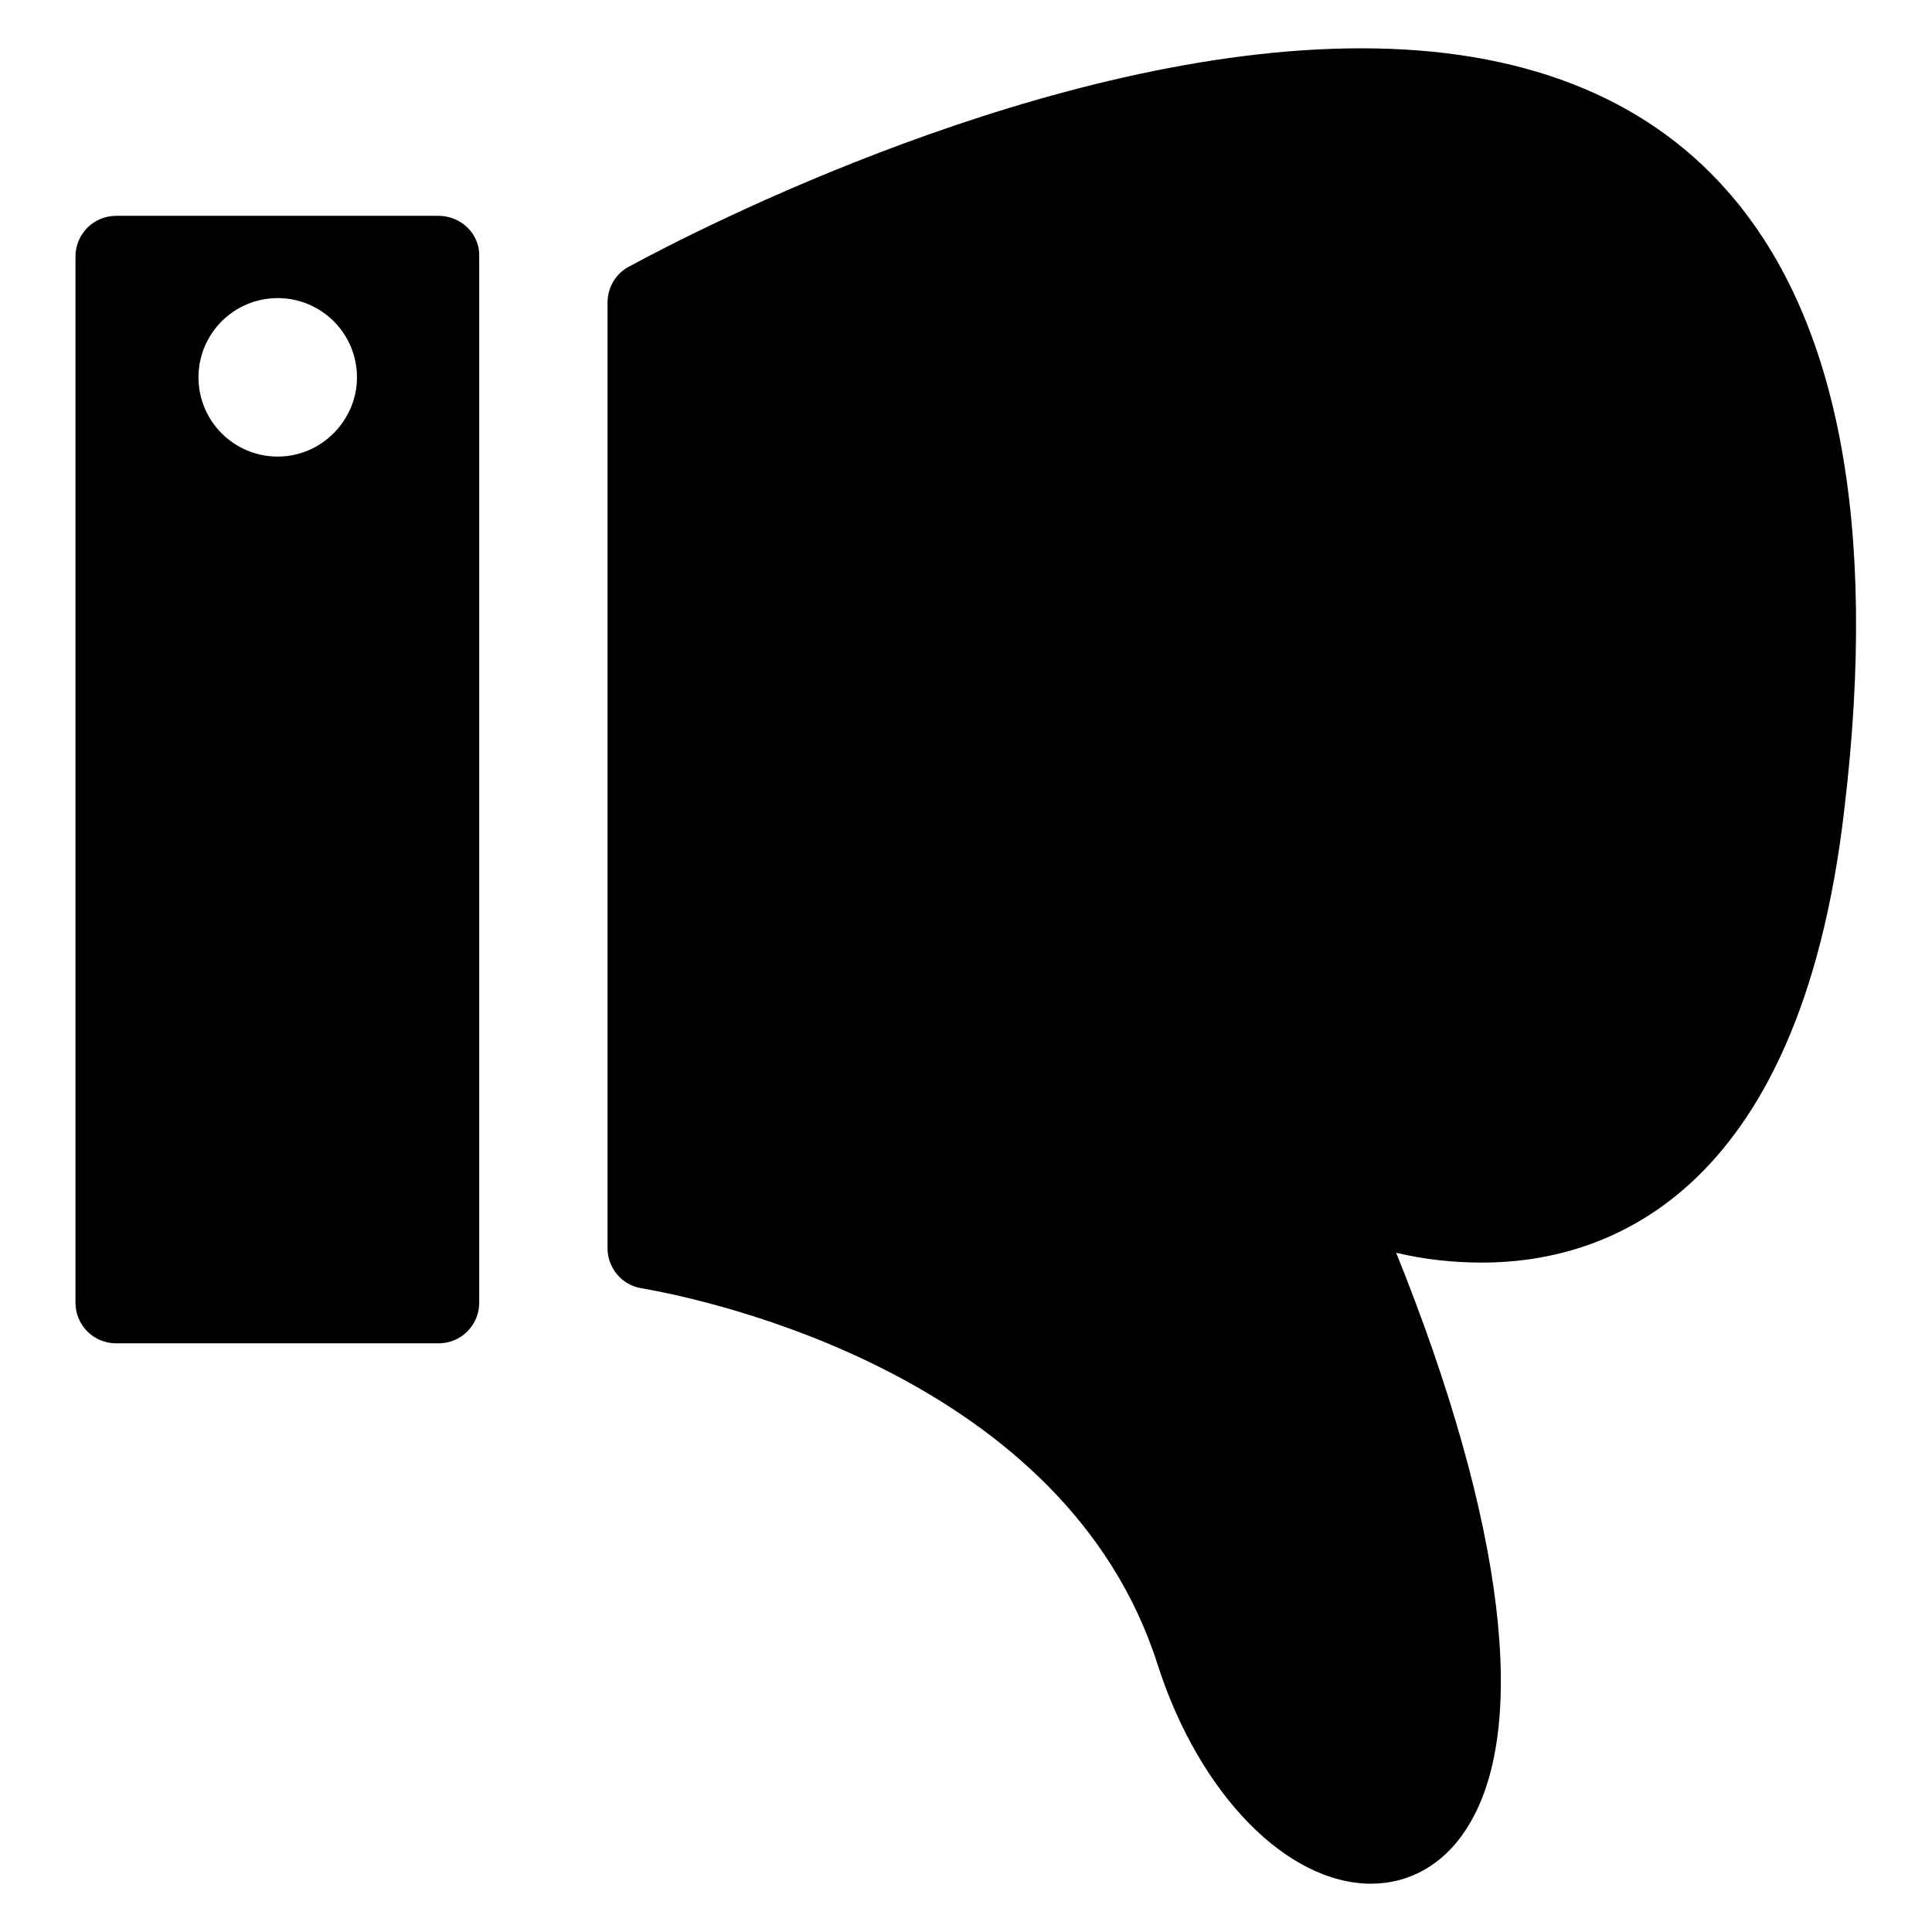
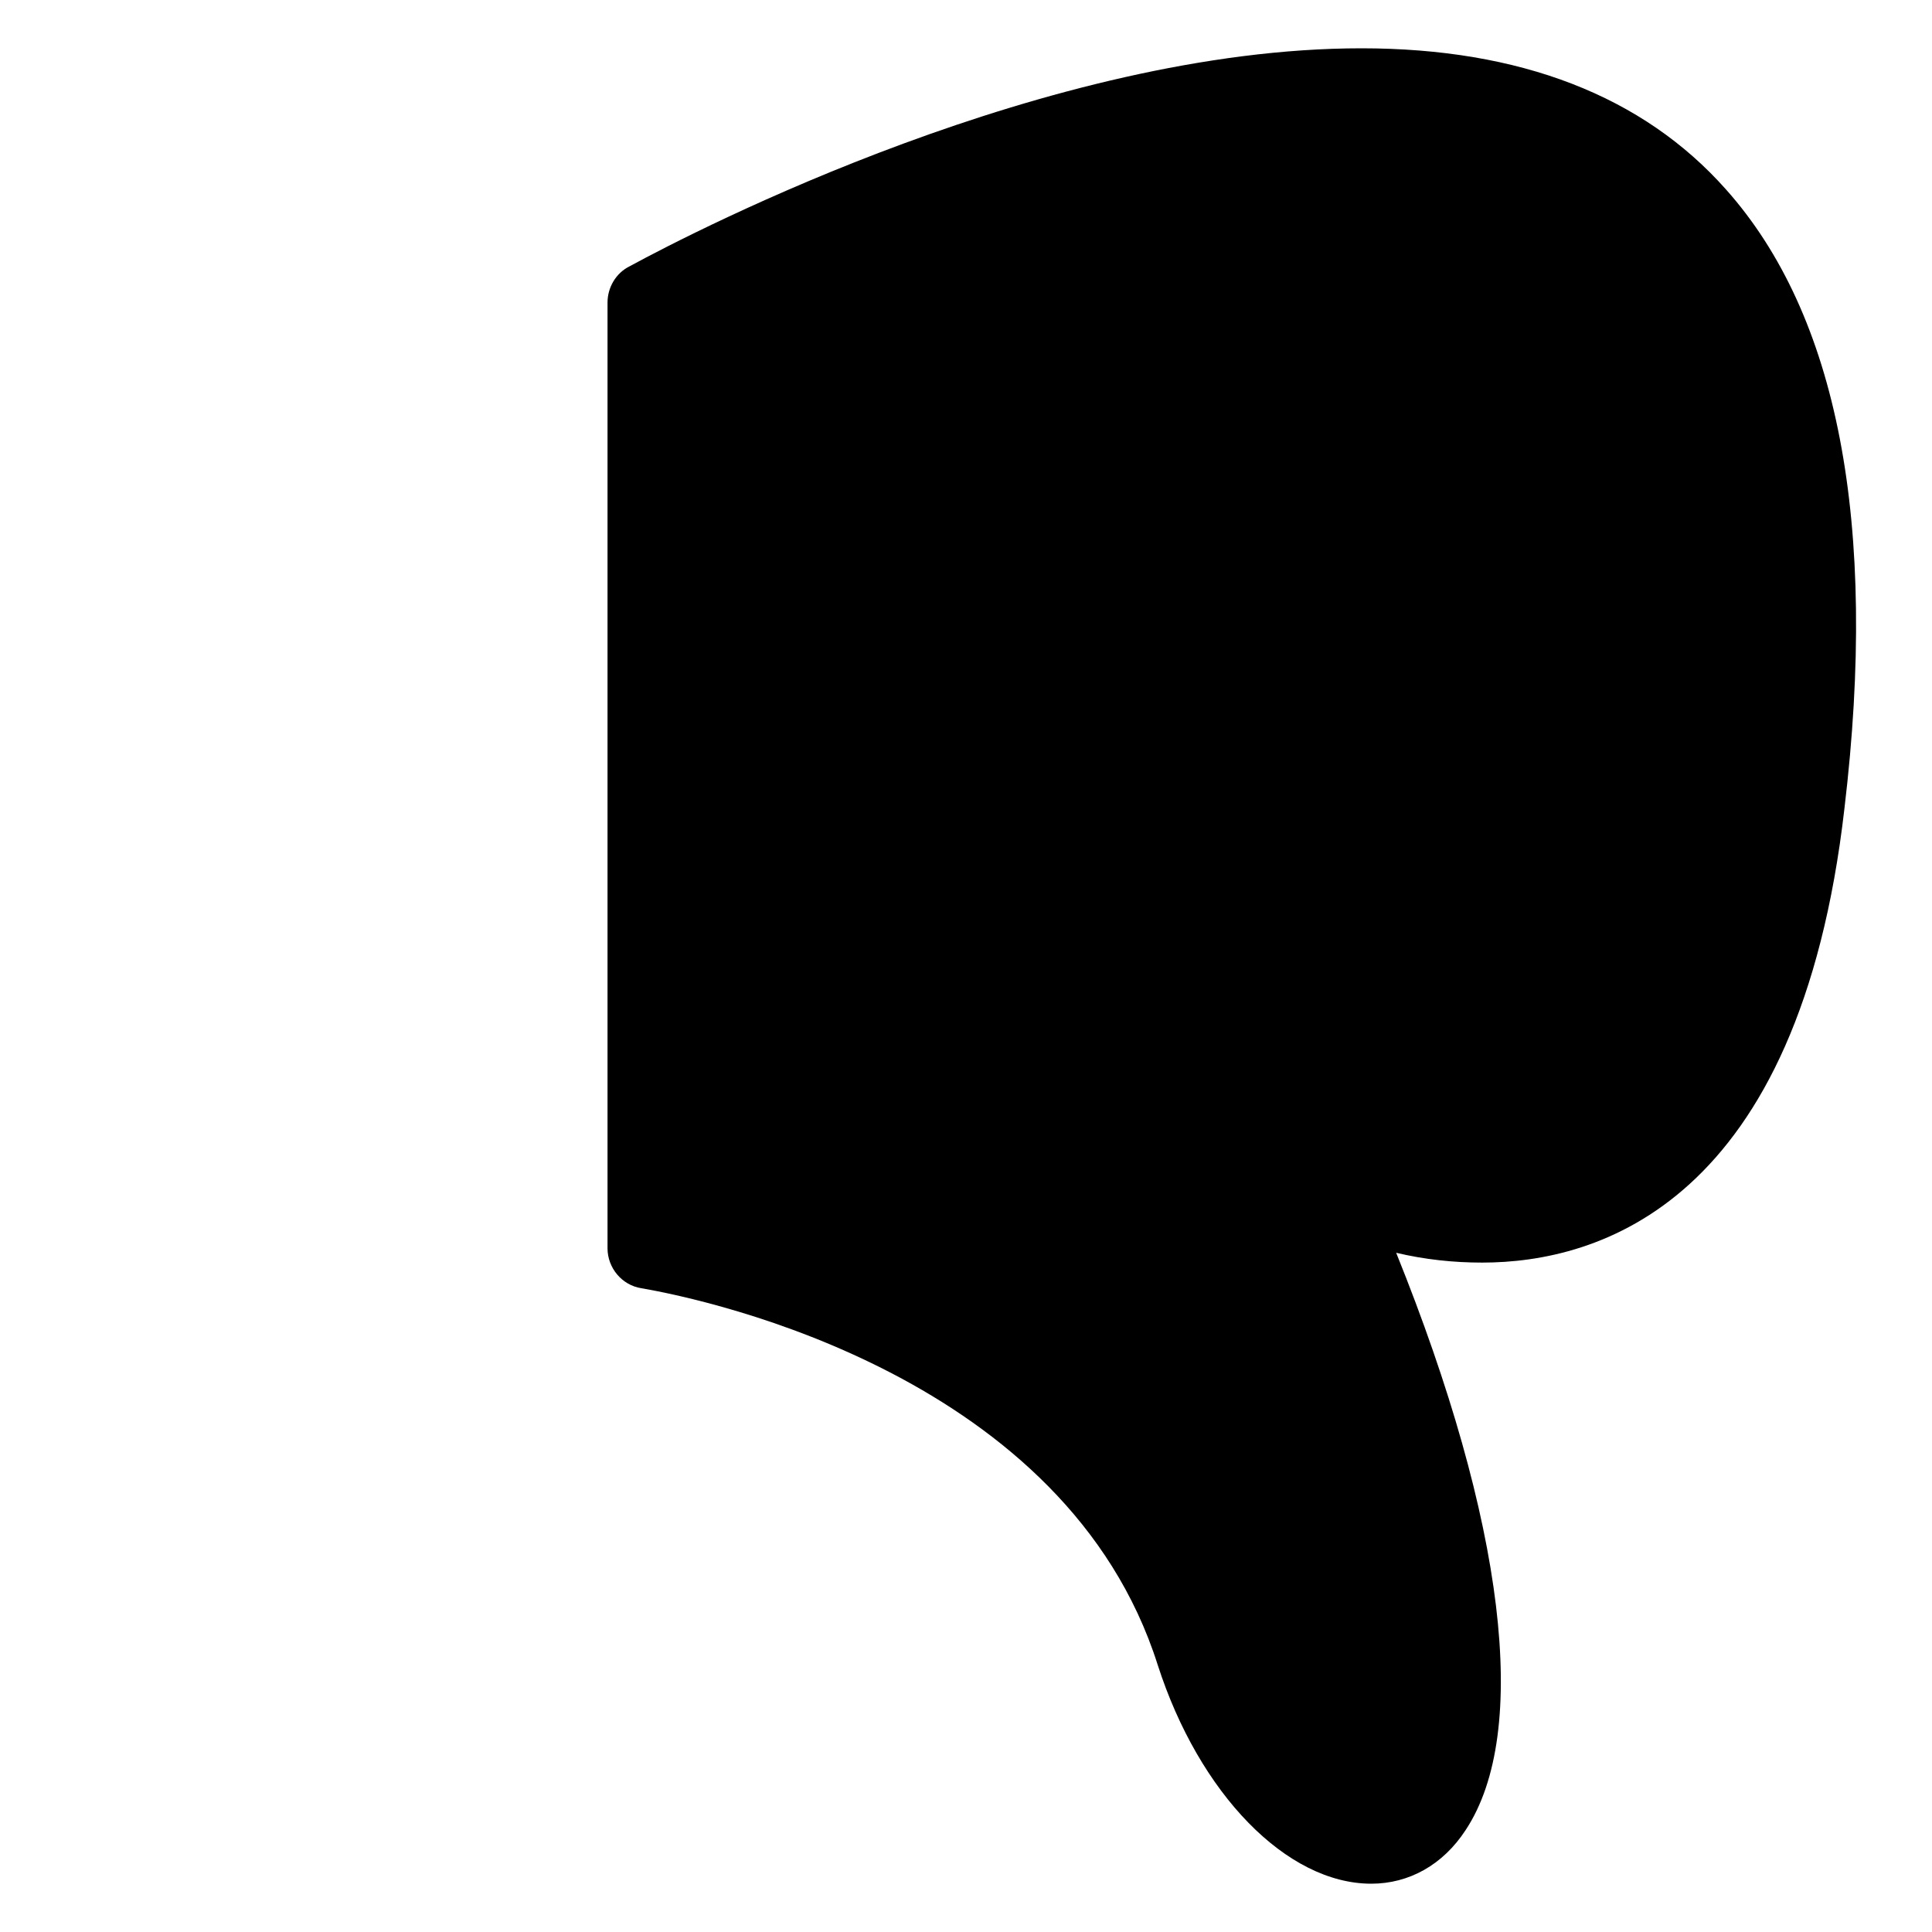
<svg xmlns="http://www.w3.org/2000/svg" version="1.1" x="0px" y="0px" viewBox="0 0 256 256" enable-background="new 0 0 256 256" xml:space="preserve">
  <g>
    <g>
      <g>
        <g>
          <path fill="#000000" d="M228.7,25.1c-11-12.4-27.3-18.7-48.3-18.7c-41.4,0-88,24-97,28.9c-1.8,0.9-2.9,2.8-2.9,4.8v125.3c0,2.6,1.9,4.9,4.5,5.3c9.3,1.6,56.3,11.8,68.4,49.9c5.5,17.1,17.1,29,28.3,29c5,0,9.5-2.5,12.5-7.1c8.6-13,5.2-40.8-9.2-76.5c3.8,0.9,7.6,1.3,11.4,1.3c15.4,0,42-7.8,48-60.2C248.9,69.3,243.5,41.7,228.7,25.1z" />
-           <path fill="#000000" d="M58.1,28.6H15.4c-3,0-5.4,2.4-5.4,5.4v138.6c0,3,2.4,5.4,5.4,5.4h42.7c3,0,5.4-2.4,5.4-5.4V34C63.6,31,61.1,28.6,58.1,28.6z M36.8,60.5c-5.8,0-10.5-4.7-10.5-10.5c0-5.8,4.7-10.5,10.5-10.5c5.8,0,10.5,4.7,10.5,10.5C47.3,55.7,42.6,60.5,36.8,60.5z" />
        </g>
      </g>
      <g />
      <g />
      <g />
      <g />
      <g />
      <g />
      <g />
      <g />
      <g />
      <g />
      <g />
      <g />
      <g />
      <g />
      <g />
    </g>
  </g>
</svg>